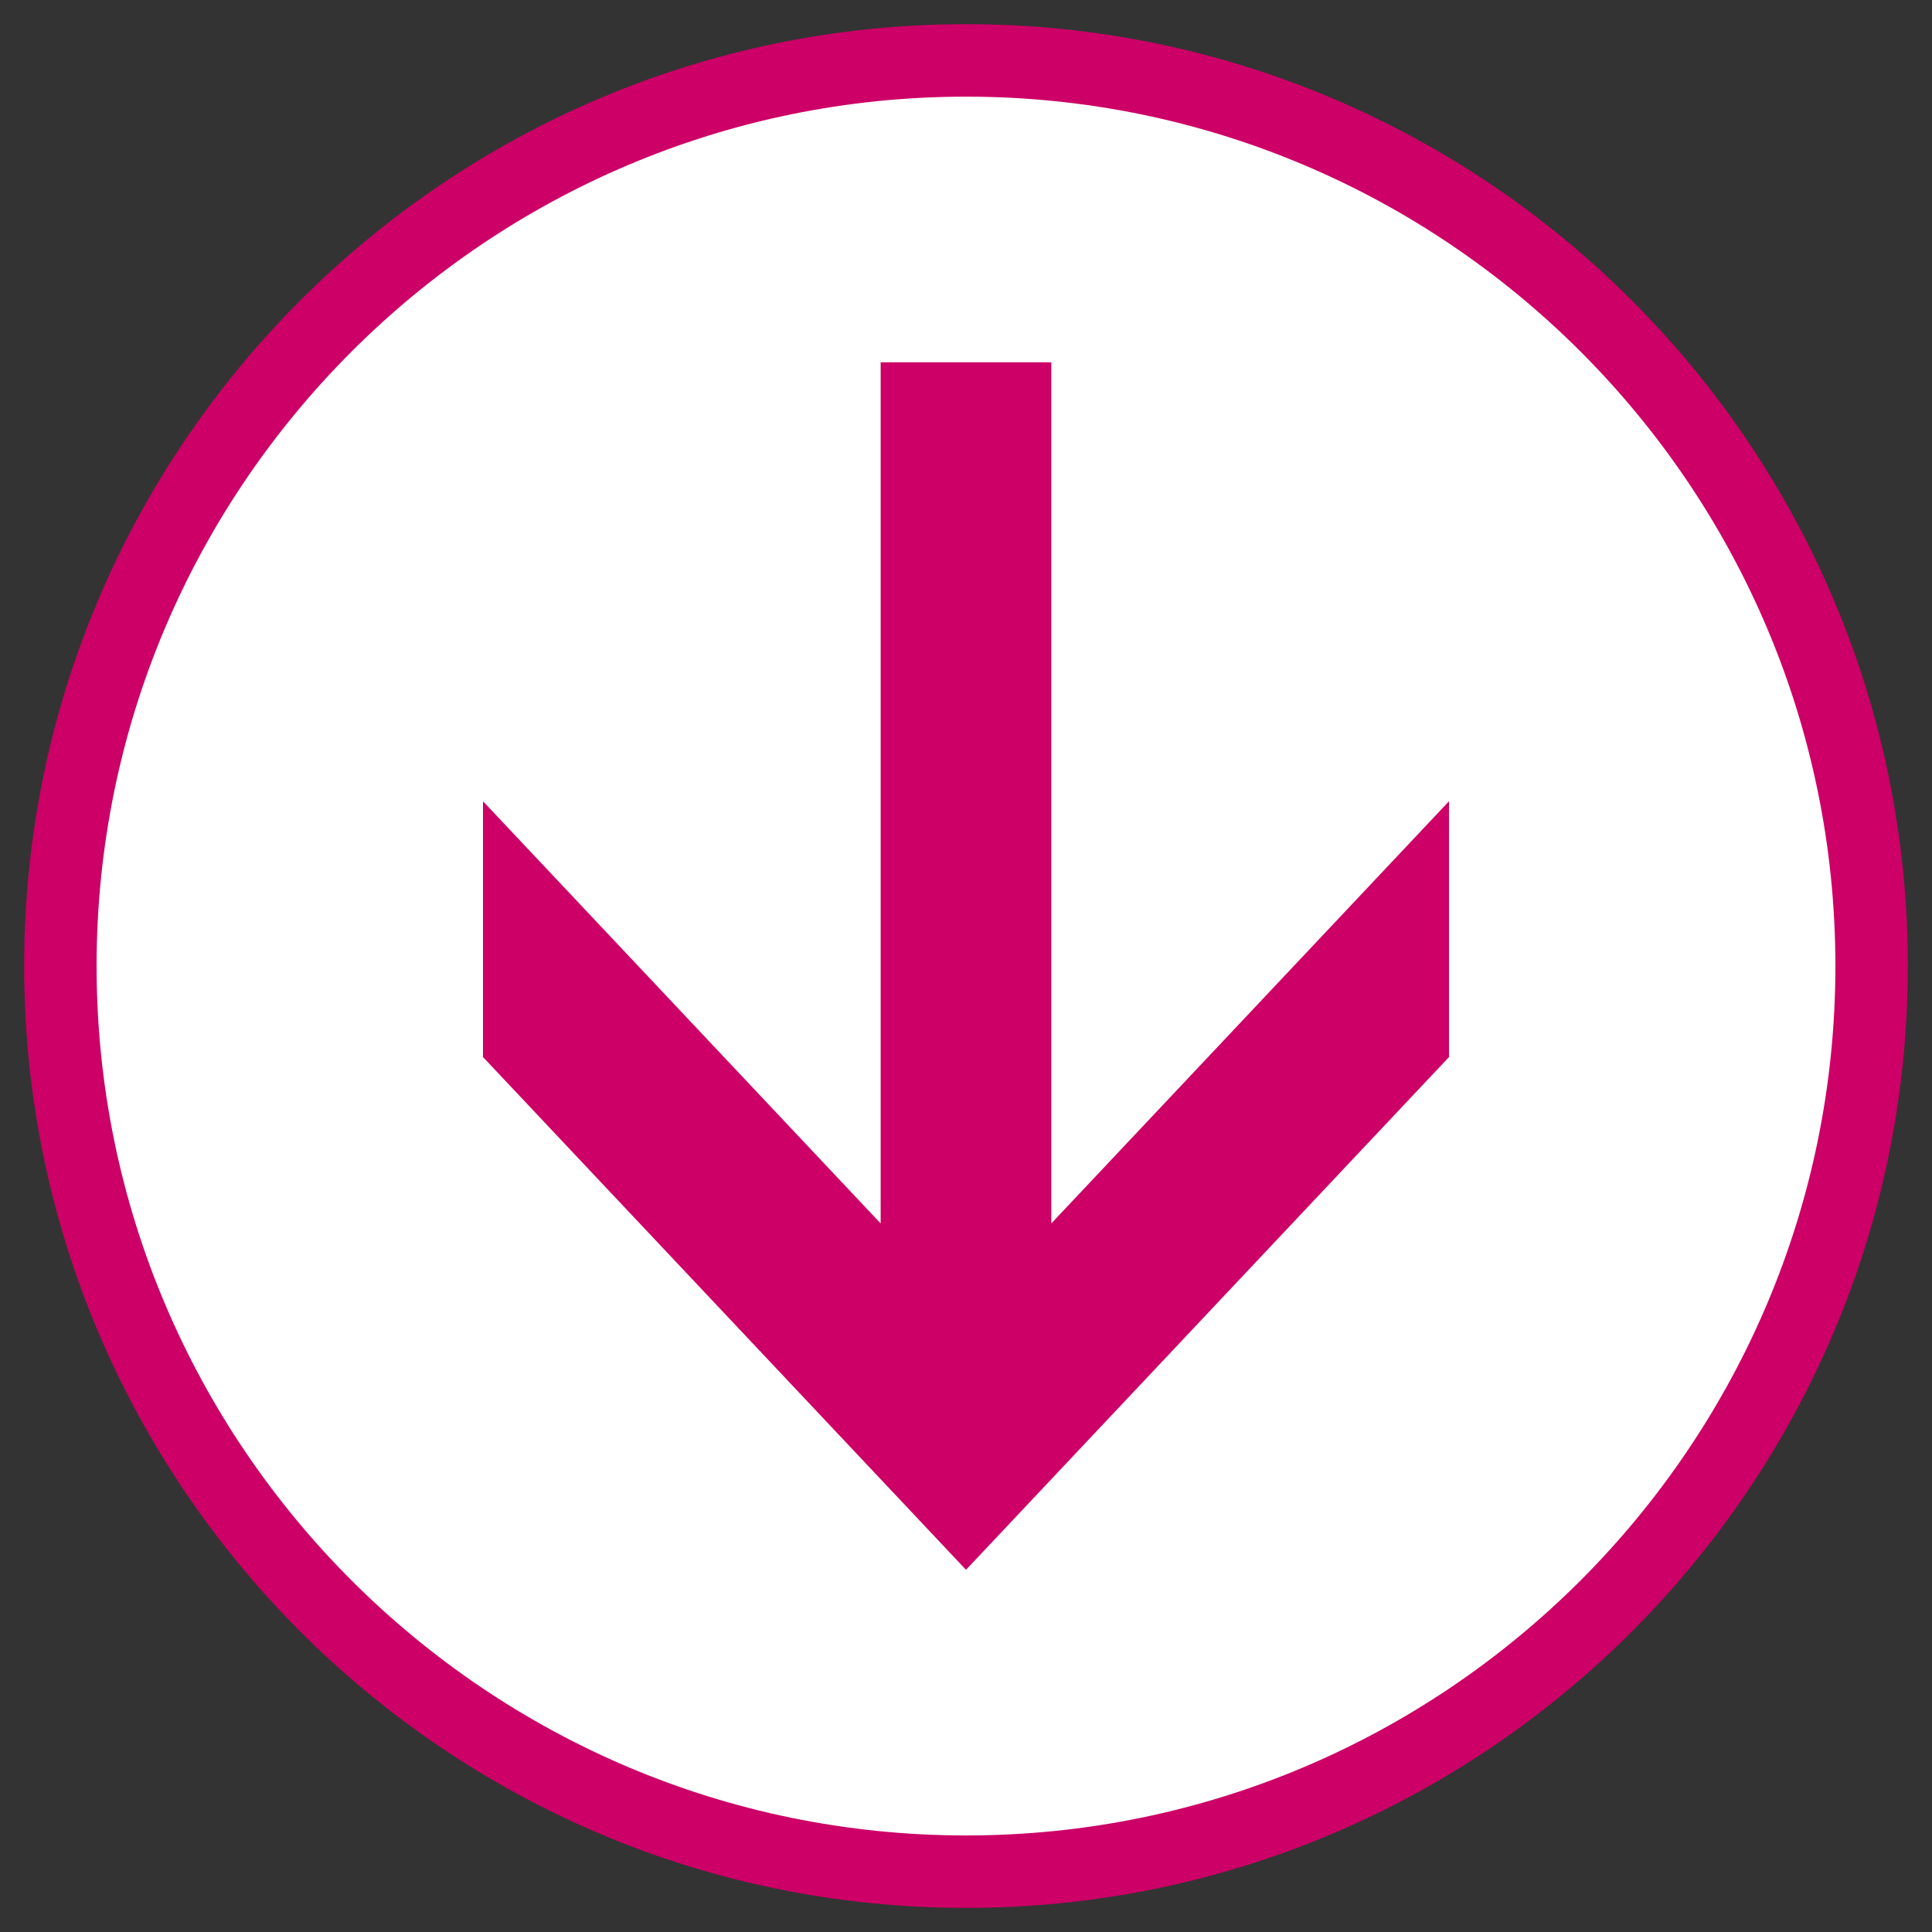
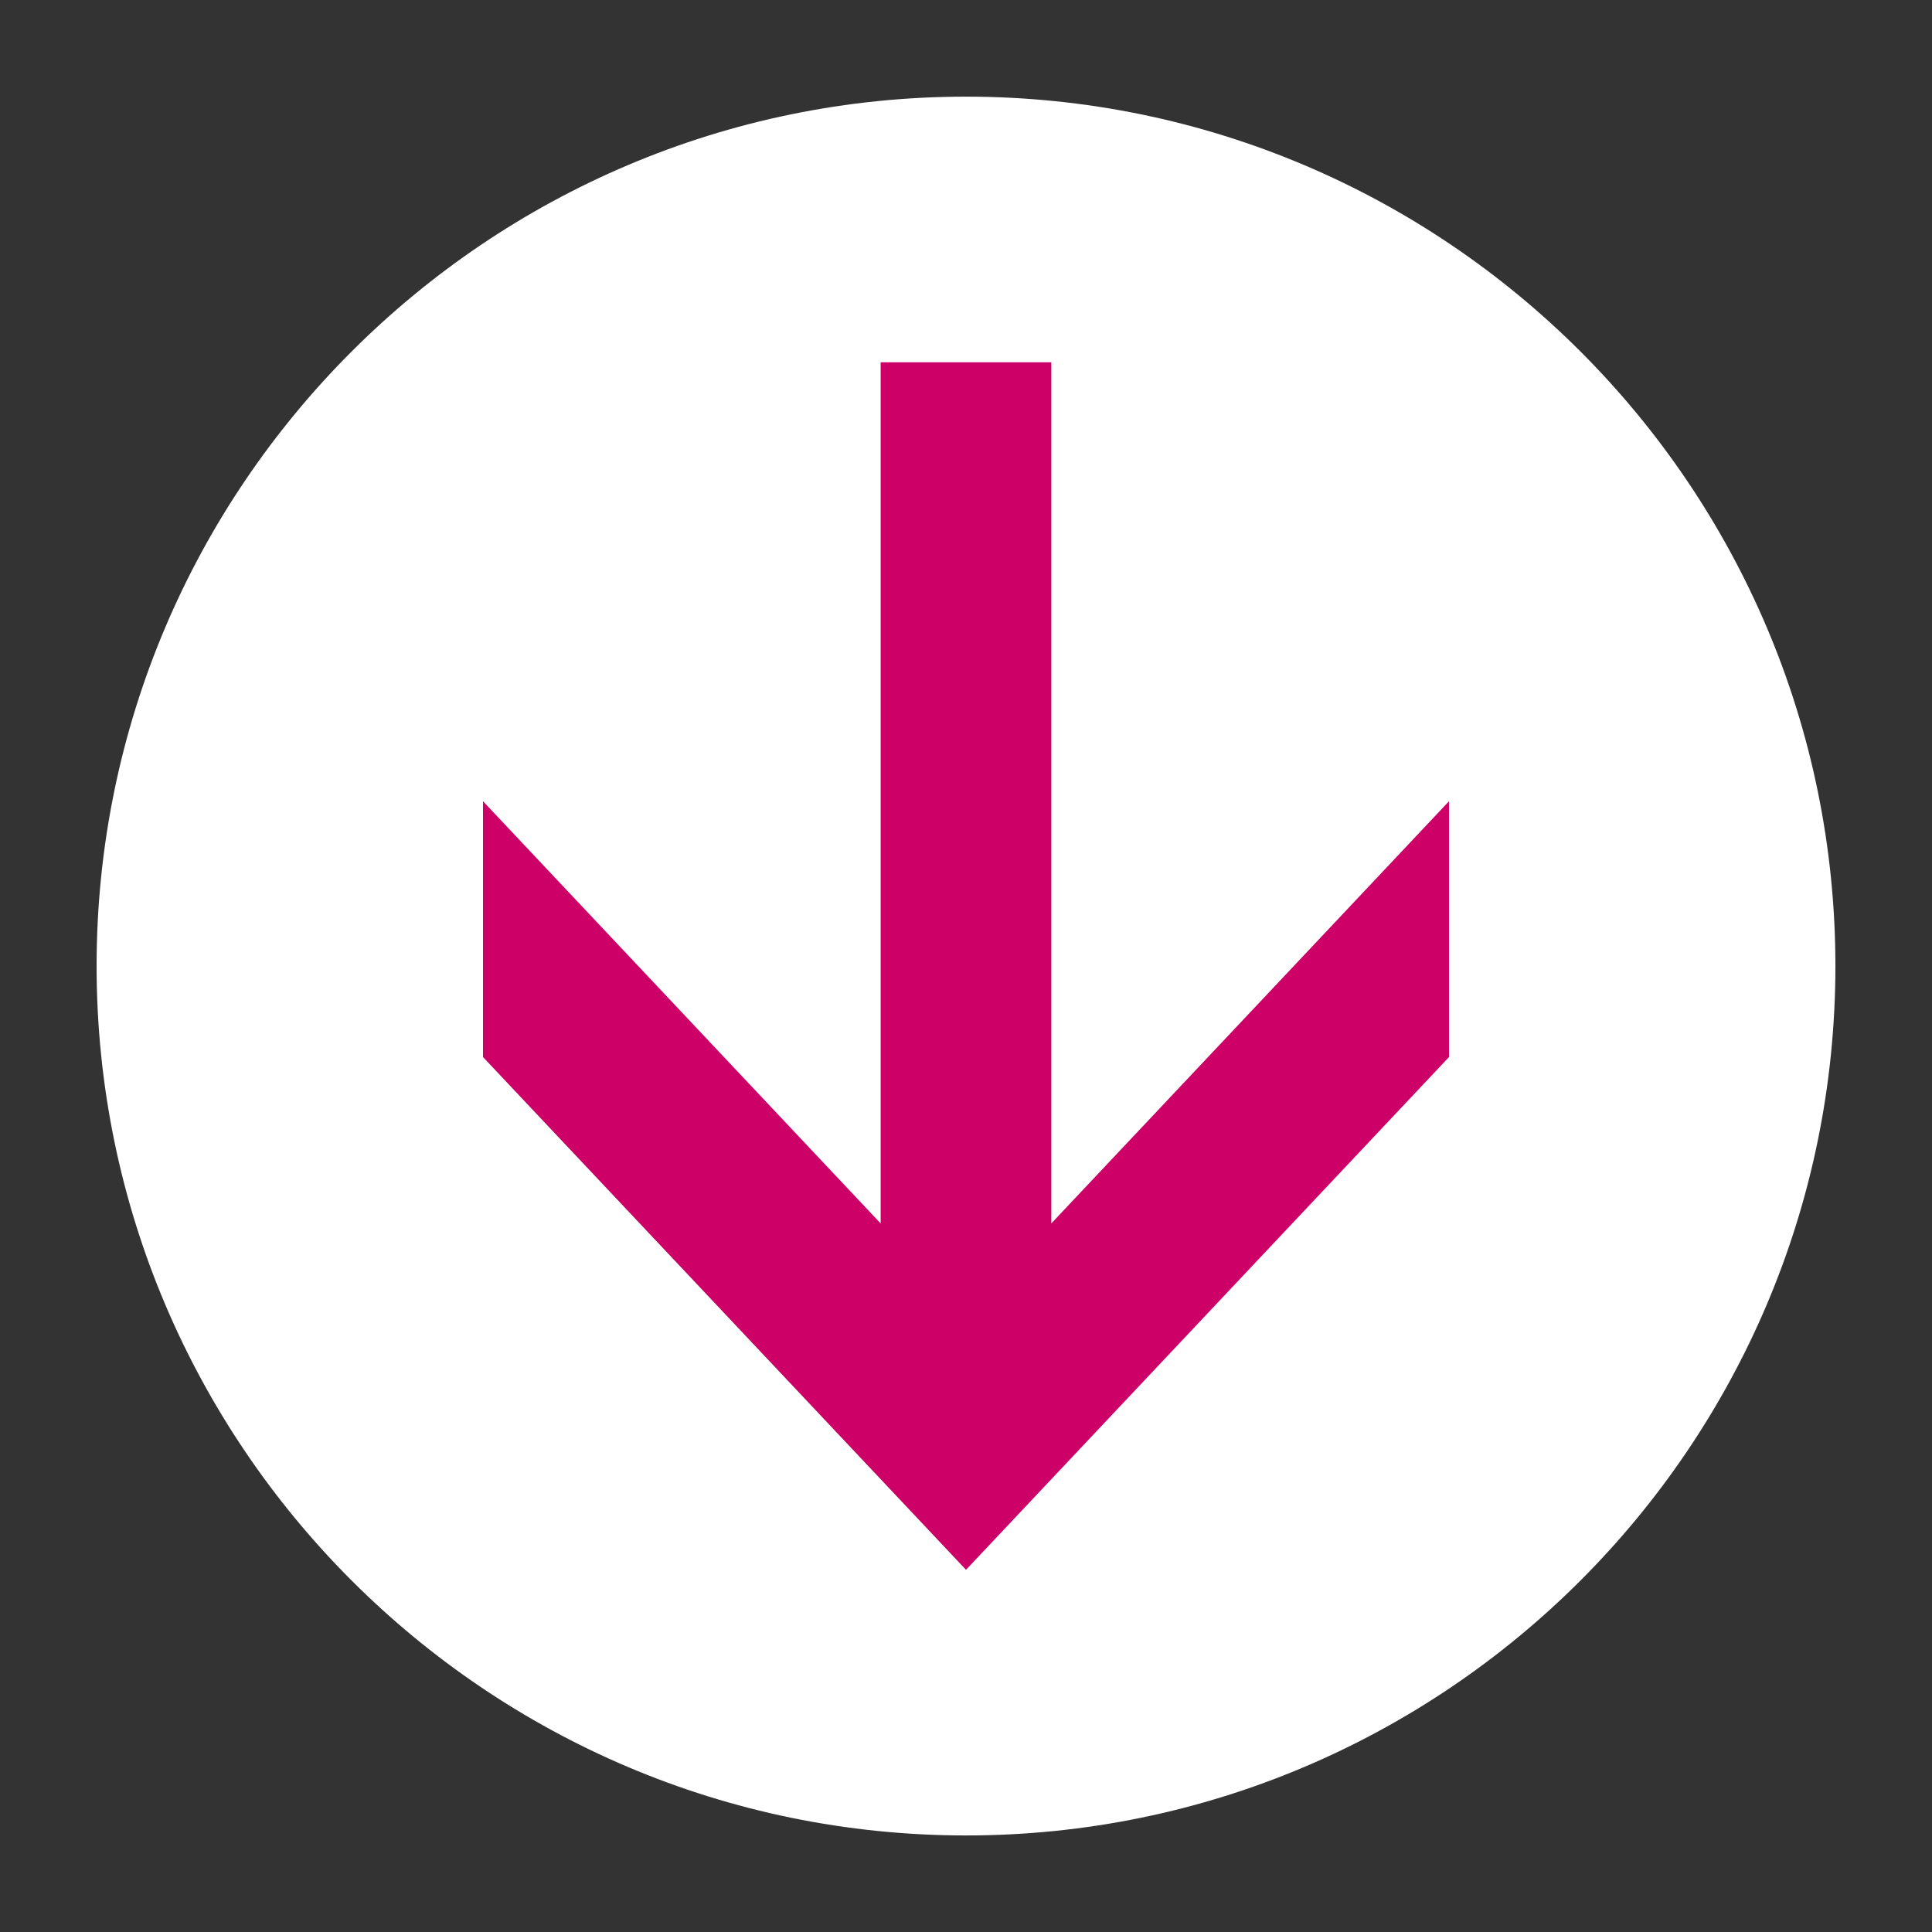
<svg xmlns="http://www.w3.org/2000/svg" version="1.1" id="Layer_1" x="0px" y="0px" width="40px" height="40px" viewBox="0 0 40 40" enable-background="new 0 0 40 40" xml:space="preserve">
  <rect x="0" y="0" width="40" height="40" fill="#333333" stroke="none" />
-   <path fill="#CC0066" d="M0.5,20C0.5,9.248,9.249,0.5,20.001,0.5C30.754,0.5,39.5,9.248,39.5,20c0,10.751-8.746,19.501-19.499,19.501  C9.249,39.501,0.5,30.749,0.5,20z" />
  <path fill="#FFFFFF" d="M38,20c0-9.926-8.072-17.999-17.999-17.999C10.077,2.001,2,10.075,2,20s8.077,18.001,18.002,18.001  C29.928,38.001,38,29.925,38,20z" />
  <g>
    <path fill="#CC0066" d="M10,21.885v-5.296l8.233,8.741V7.501h3.533V25.33L30,16.589v5.296L20,32.501L10,21.885z" />
  </g>
</svg>